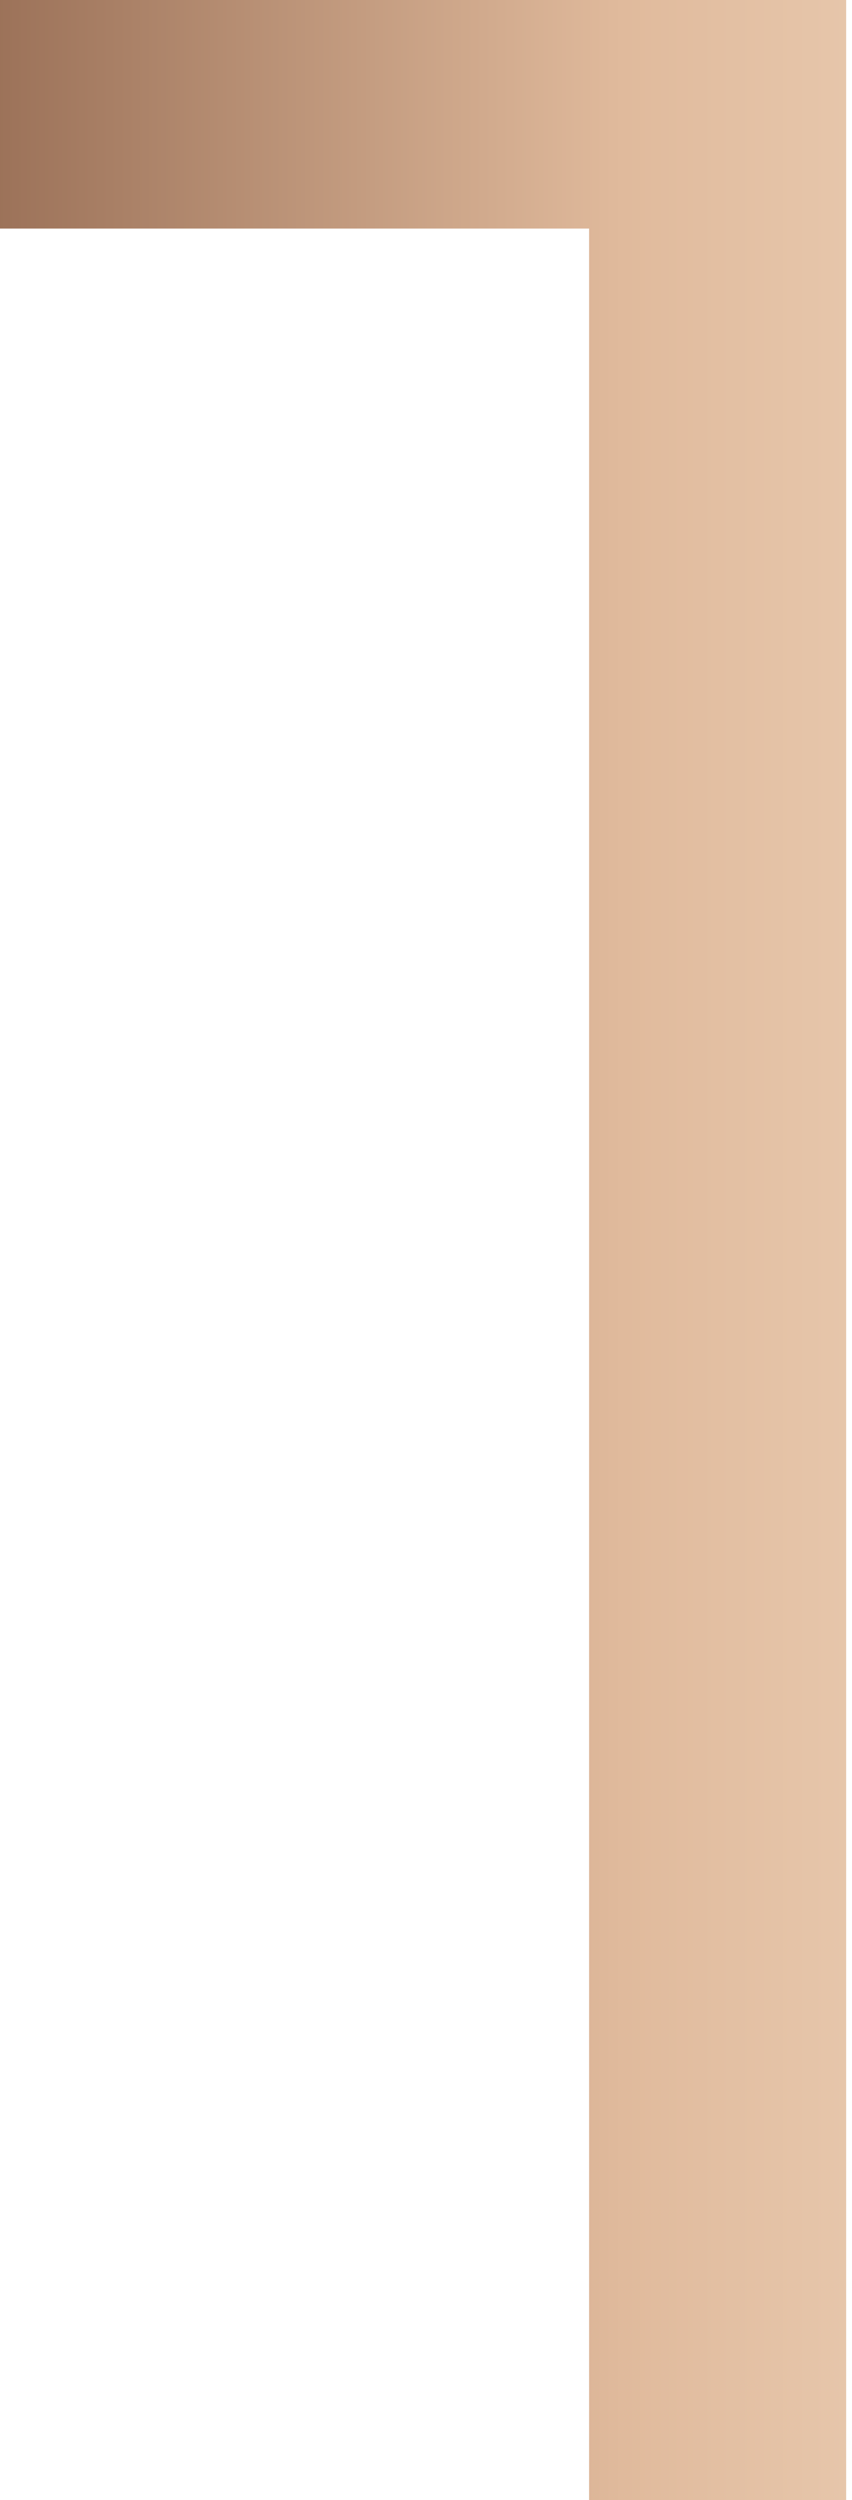
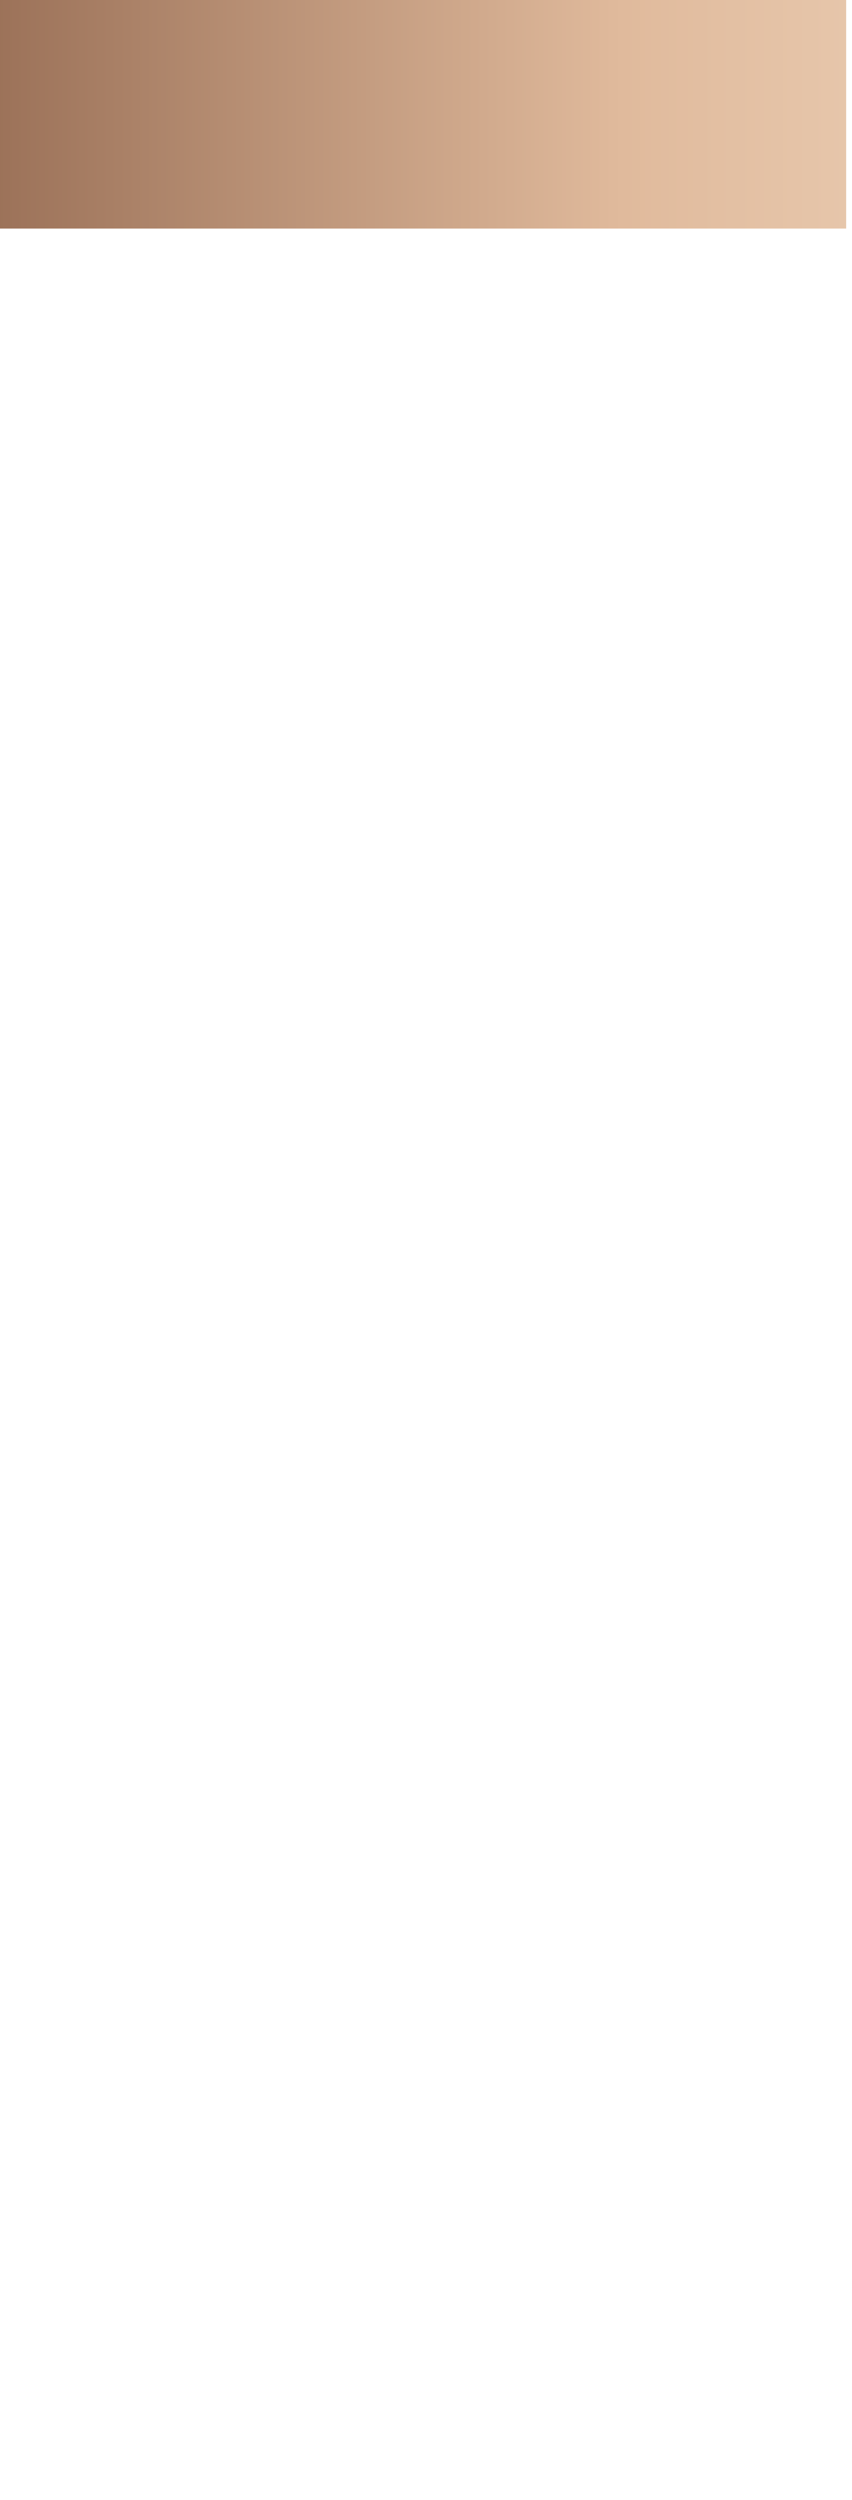
<svg xmlns="http://www.w3.org/2000/svg" width="45" height="132" viewBox="0 0 45 132" fill="none">
-   <path d="M44.691 -0V132H31.114V12.068H-1.65495e-05V-0H44.691Z" fill="url(#paint0_linear)" />
+   <path d="M44.691 -0V132V12.068H-1.65495e-05V-0H44.691Z" fill="url(#paint0_linear)" />
  <defs>
    <linearGradient id="paint0_linear" x1="66.807" y1="65.8" x2="-1.084" y2="65.8" gradientUnits="userSpaceOnUse">
      <stop stop-color="#F2DCC5" />
      <stop offset="0.5" stop-color="#E0BA9C" />
      <stop offset="1" stop-color="#9A7057" />
    </linearGradient>
  </defs>
</svg>